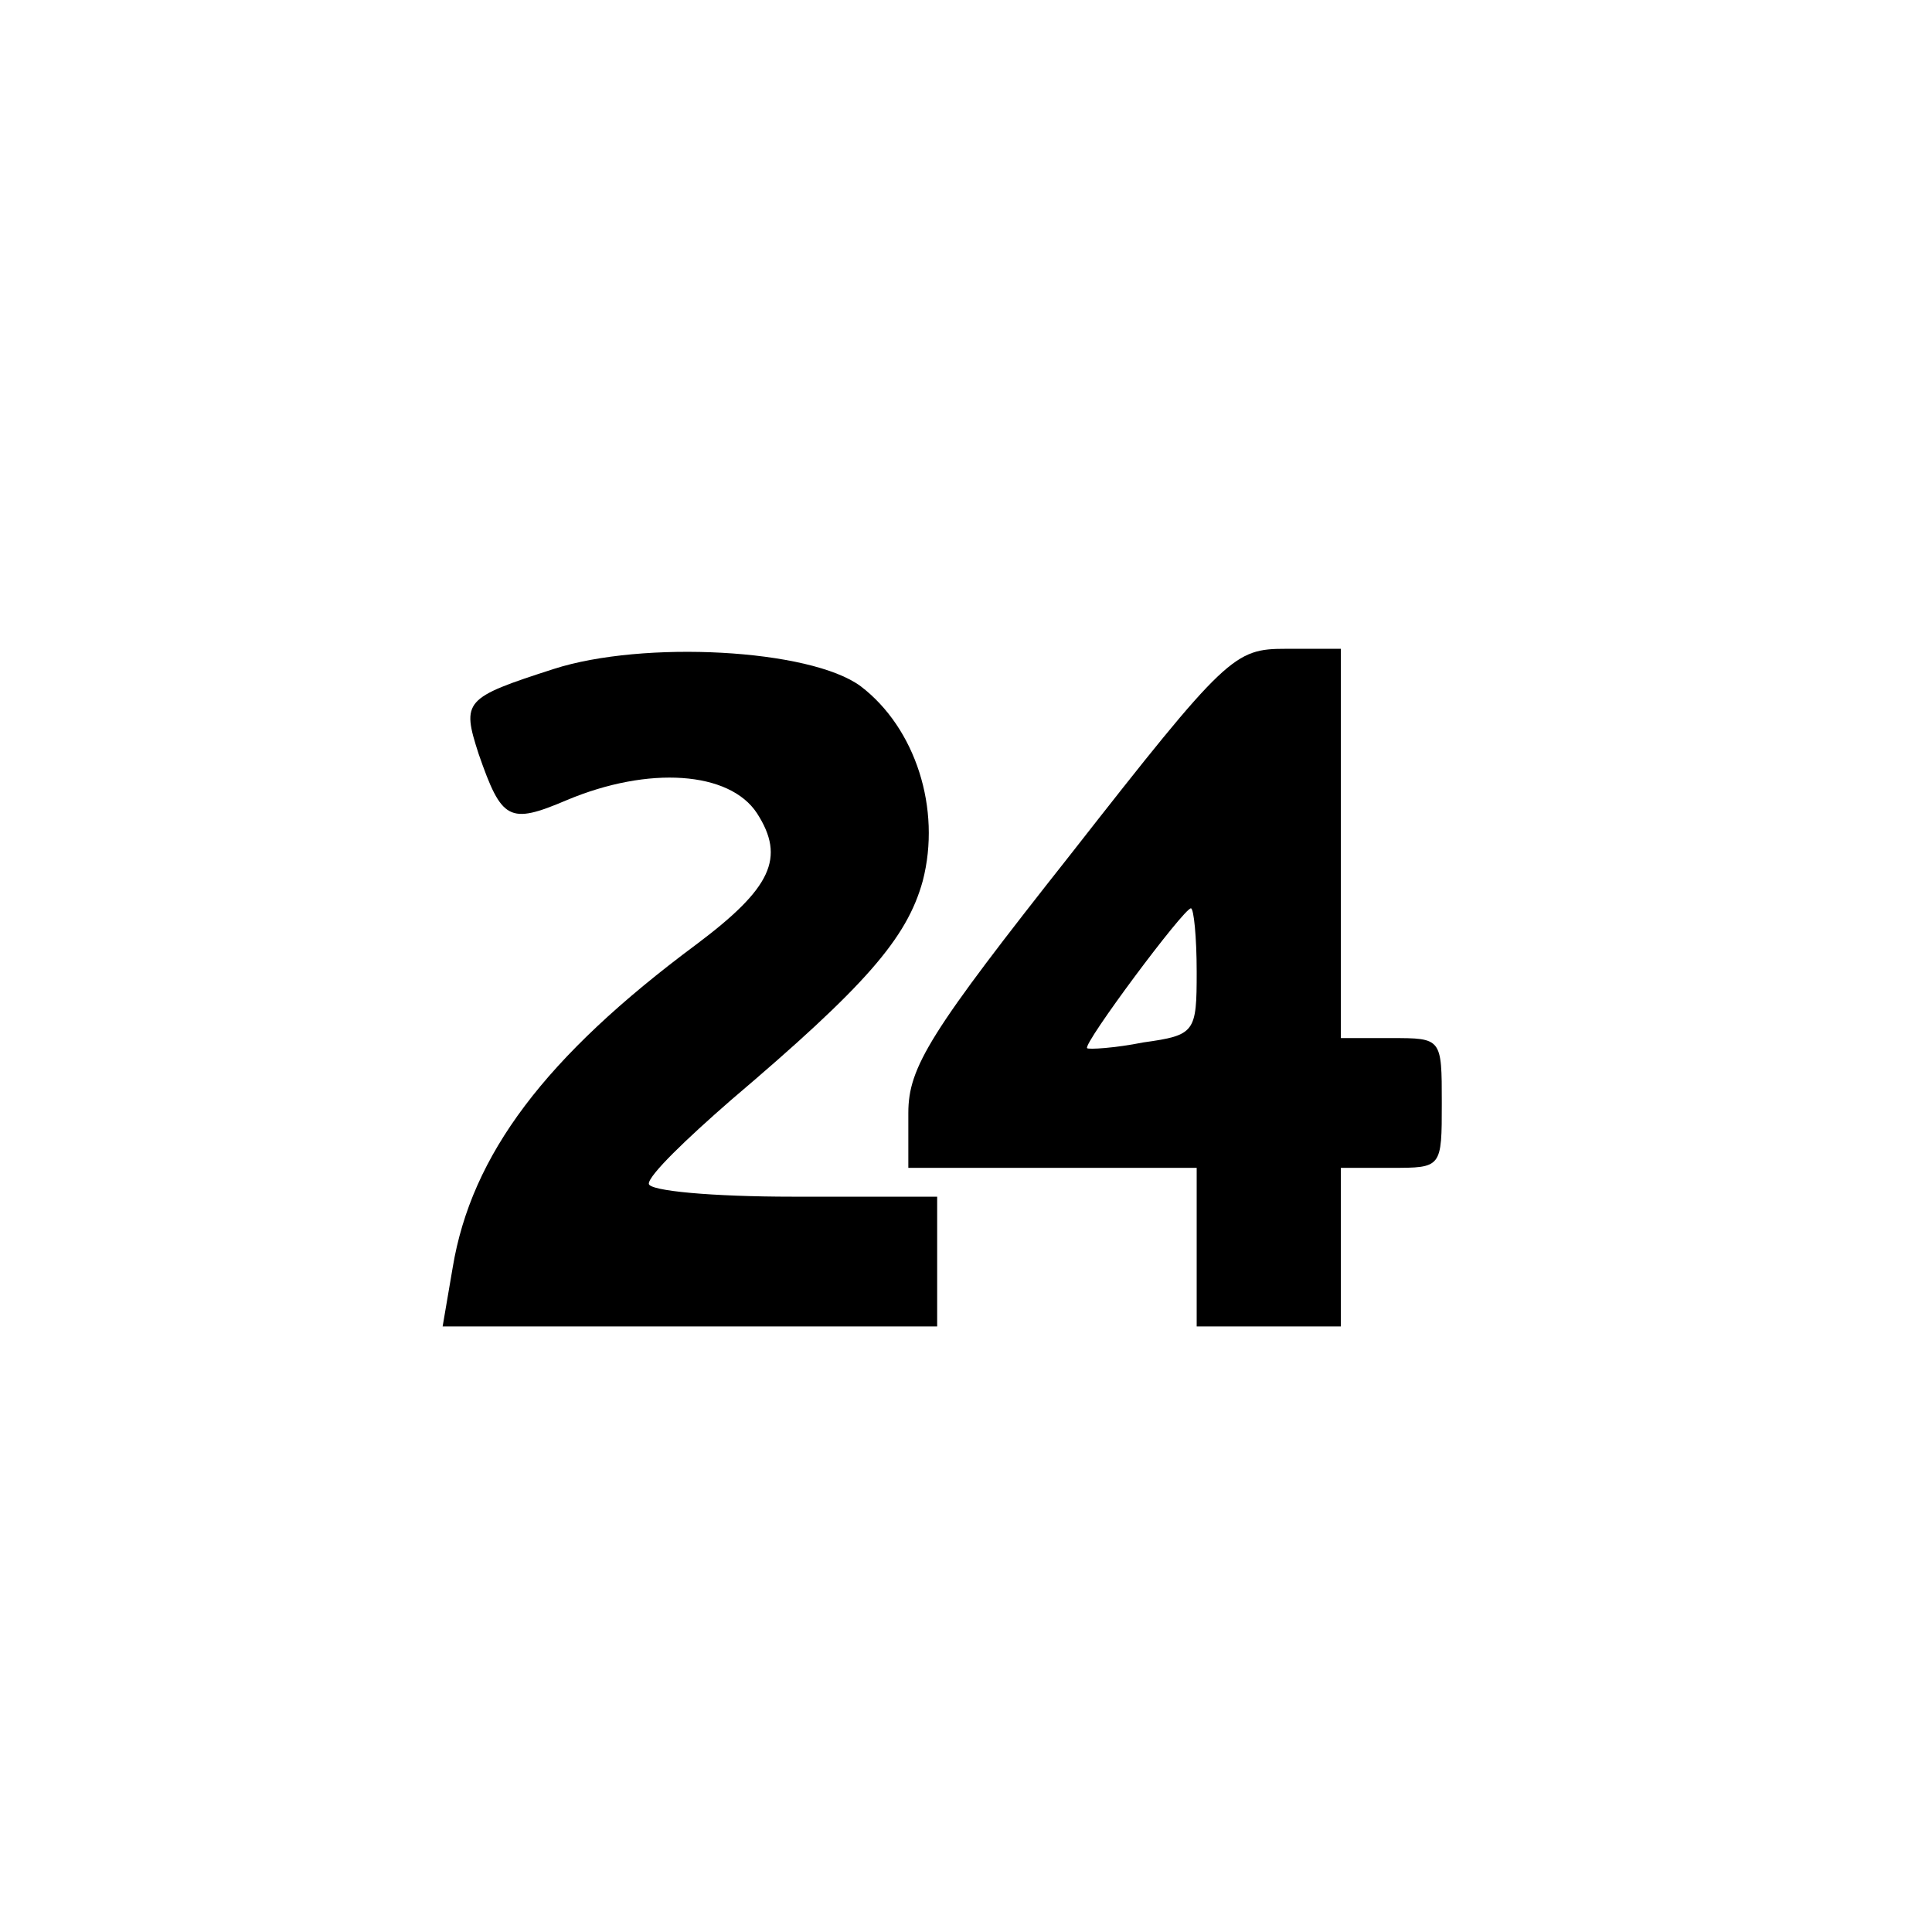
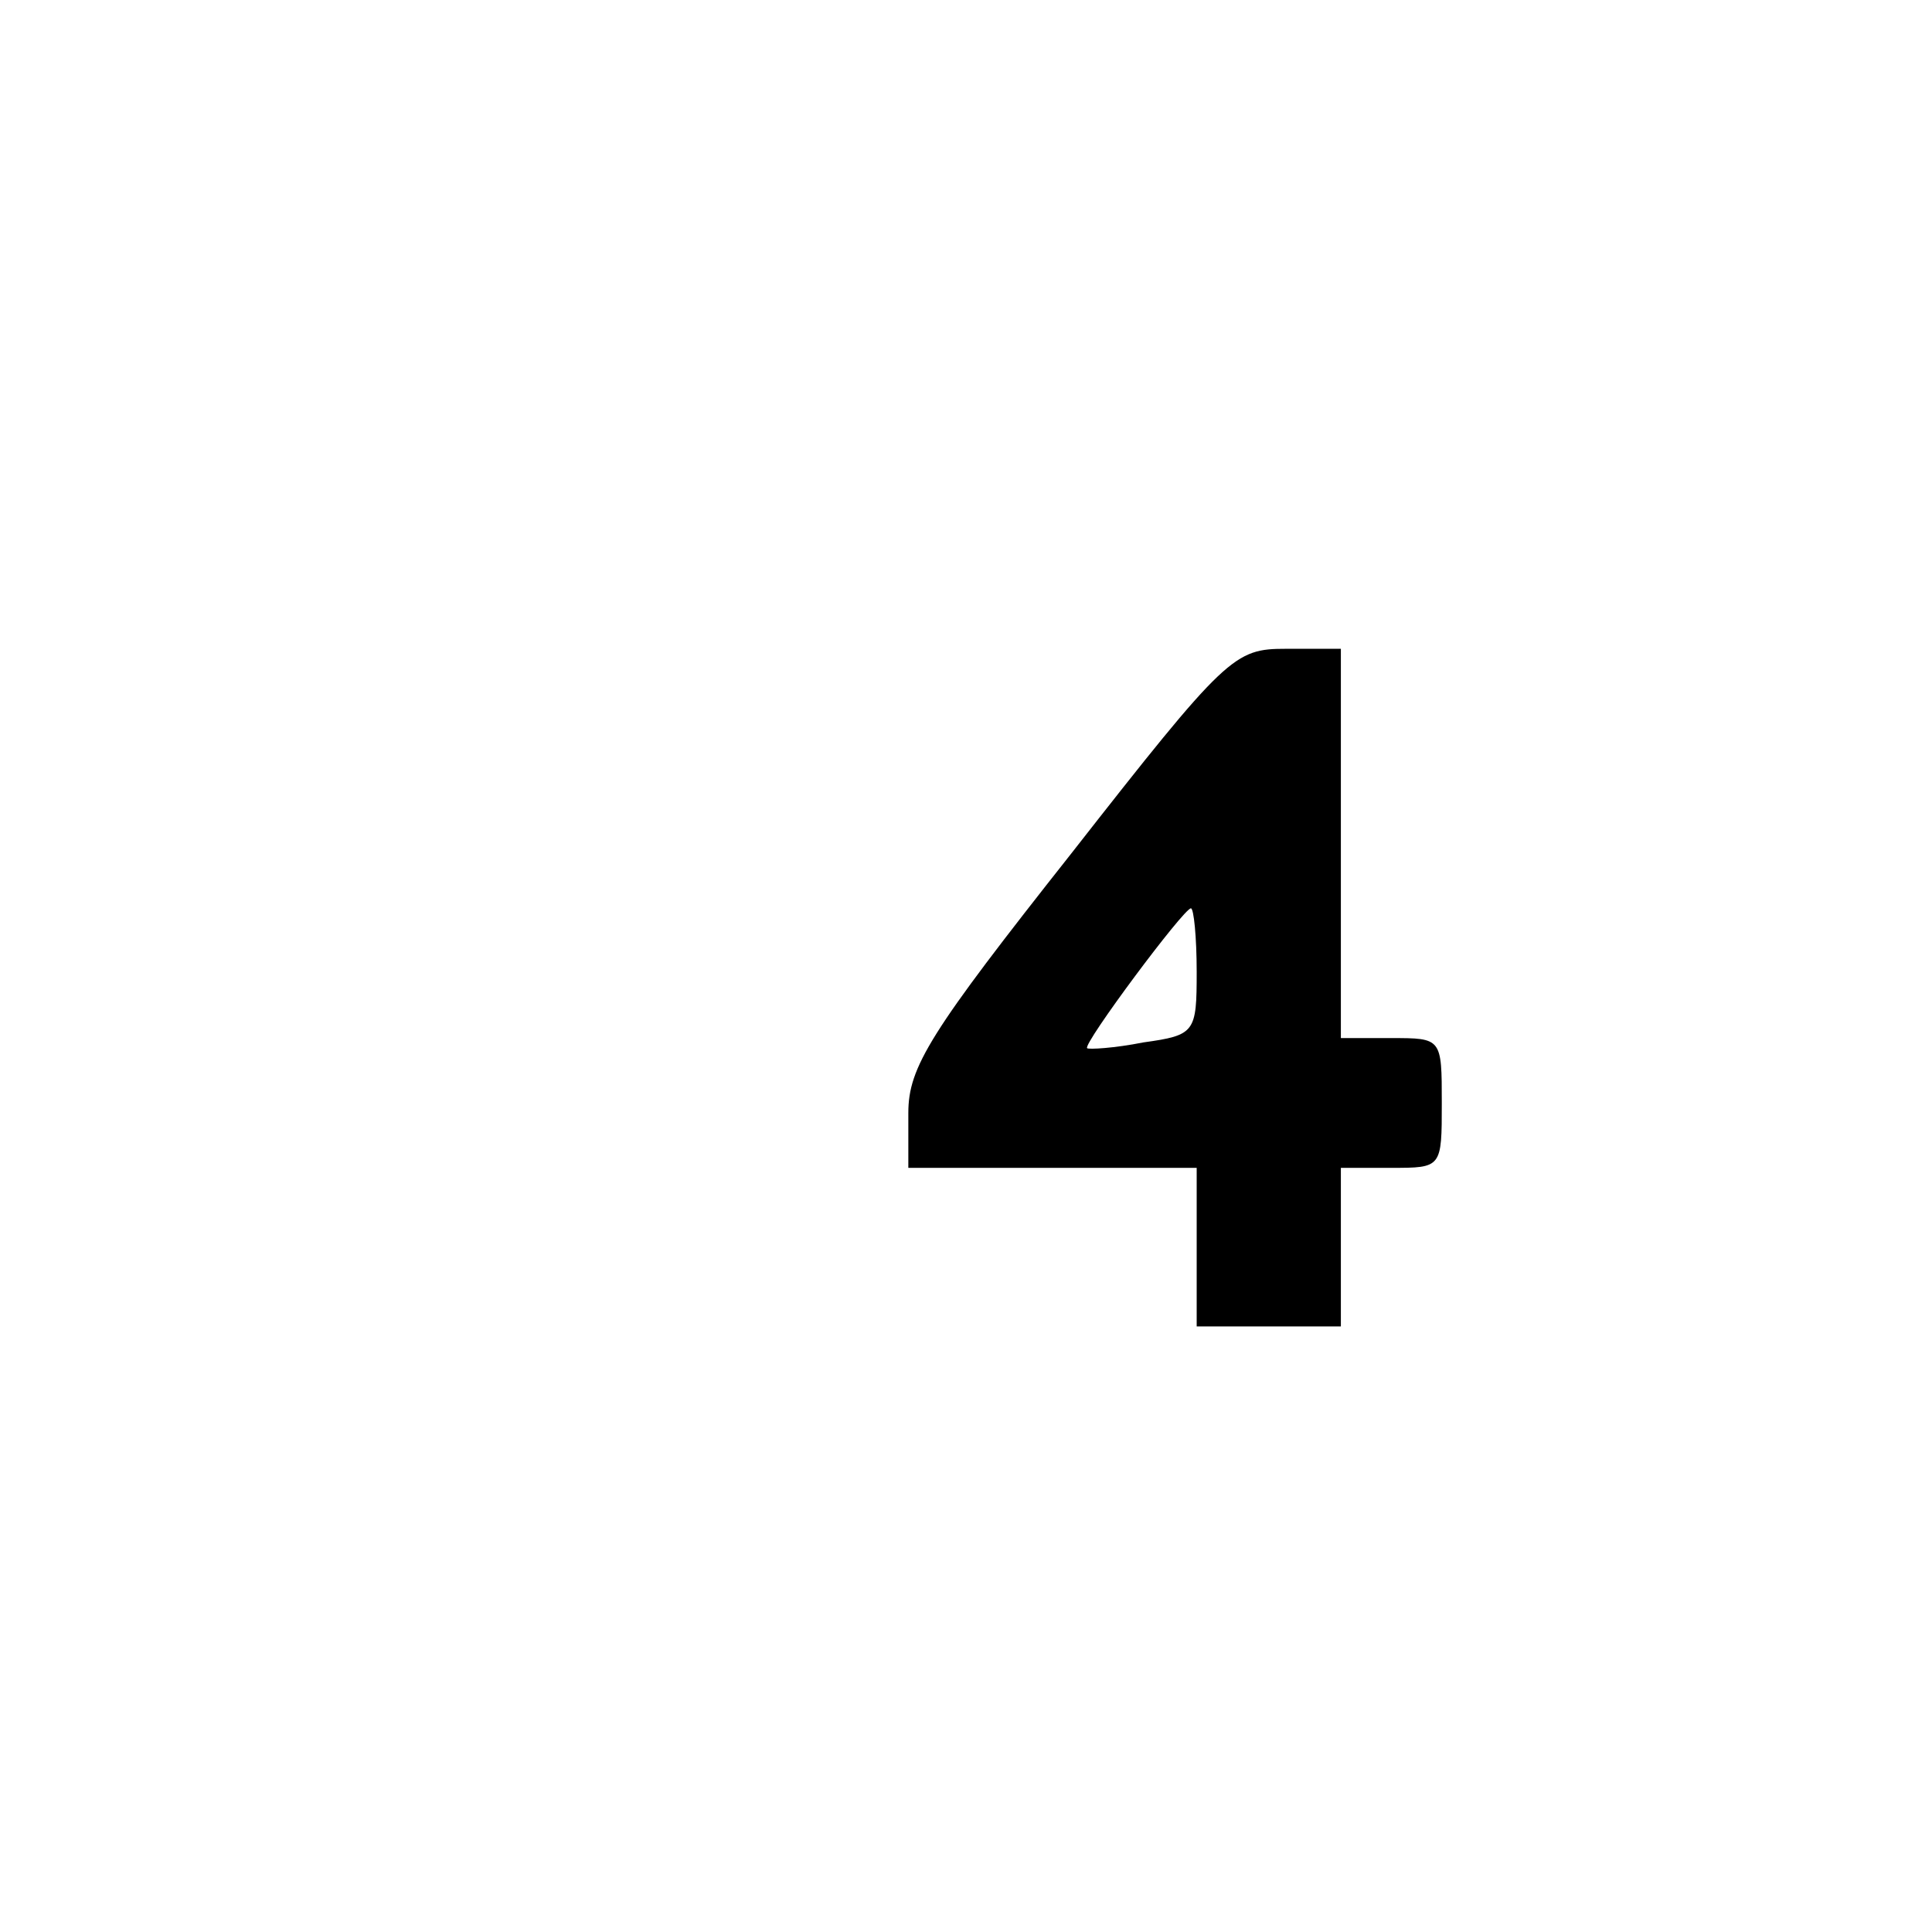
<svg xmlns="http://www.w3.org/2000/svg" version="1.0" width="100%" height="100%" viewBox="0 0 134 134" preserveAspectRatio="xMidYMid meet">
  <g transform="translate(0,134) scale(0.1,-0.1)" fill="#000000" stroke="none">
-     <path d="M384 876 c-62 -20 -64 -22 -52 -59 16 -46 21 -49 61 -32 57 24 113 20 132 -9 20 -31 10 -52 -42 -91 -105 -78 -156 -146 -169 -224 l-7 -41 172 0 171 0 0 45 0 45 -100 0 c-56 0 -100 4 -100 9 0 6 26 31 57 58 93 79 122 112 133 152 13 50 -5 106 -43 135 -35 26 -151 32 -213 12z" />
    <path d="M743 748 c-98 -124 -113 -148 -113 -180 l0 -38 100 0 100 0 0 -55 0 -55 50 0 50 0 0 55 0 55 35 0 c35 0 35 0 35 45 0 45 0 45 -35 45 l-35 0 0 135 0 135 -38 0 c-36 0 -41 -4 -149 -142z m87 -82 c0 -42 -1 -44 -37 -49 -20 -4 -38 -5 -39 -4 -3 3 67 97 72 97 2 0 4 -20 4 -44z" />
  </g>
</svg>